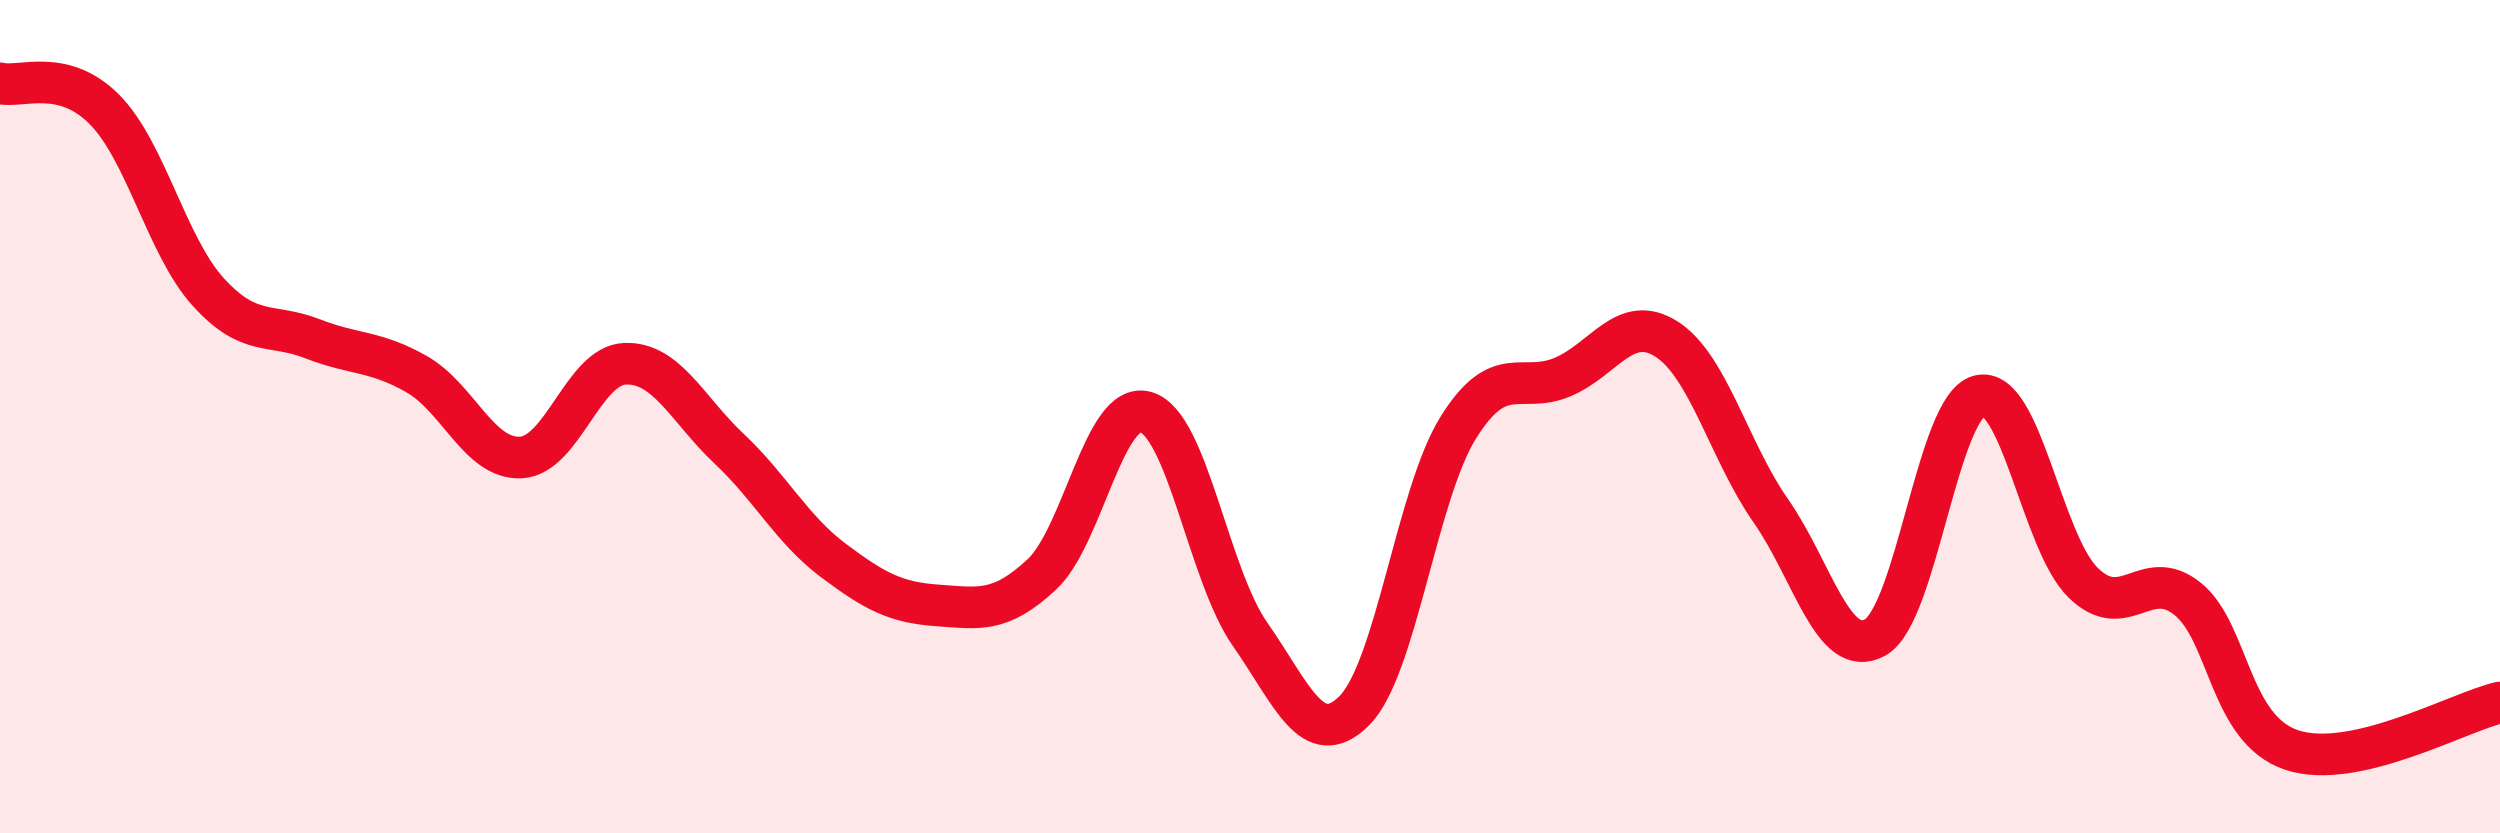
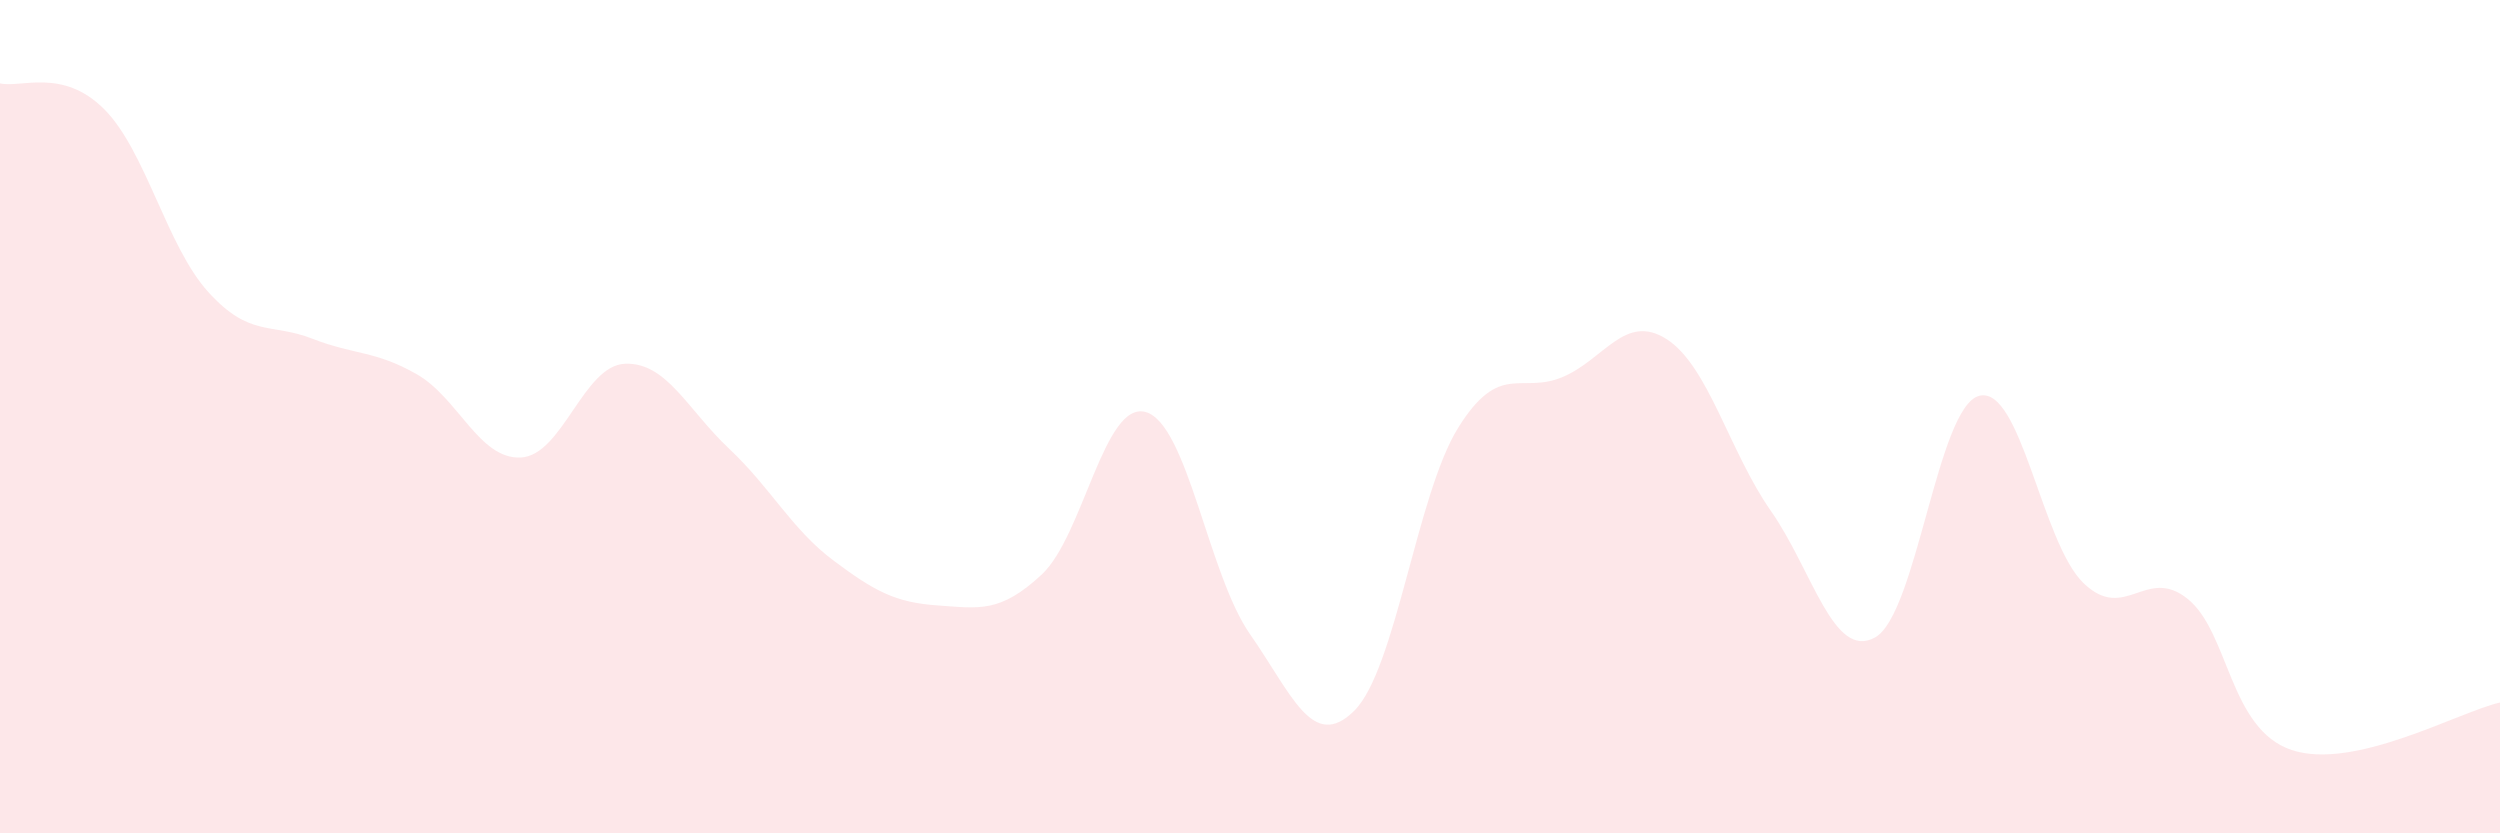
<svg xmlns="http://www.w3.org/2000/svg" width="60" height="20" viewBox="0 0 60 20">
  <path d="M 0,2 C 0.5,2.12 1.5,1.62 2.5,2.62 C 3.5,3.62 4,5.91 5,7.01 C 6,8.11 6.5,7.74 7.5,8.13 C 8.5,8.52 9,8.41 10,8.98 C 11,9.55 11.5,11.03 12.5,10.98 C 13.5,10.93 14,8.77 15,8.73 C 16,8.69 16.5,9.83 17.5,10.77 C 18.5,11.71 19,12.7 20,13.45 C 21,14.2 21.5,14.46 22.5,14.53 C 23.5,14.6 24,14.72 25,13.79 C 26,12.86 26.5,9.6 27.5,9.89 C 28.5,10.18 29,13.79 30,15.22 C 31,16.65 31.5,18.05 32.5,17.06 C 33.5,16.07 34,11.86 35,10.26 C 36,8.66 36.5,9.47 37.5,9.05 C 38.5,8.63 39,7.5 40,8.14 C 41,8.78 41.5,10.83 42.5,12.26 C 43.5,13.69 44,15.85 45,15.3 C 46,14.75 46.5,9.76 47.5,9.5 C 48.5,9.24 49,13.02 50,13.99 C 51,14.96 51.5,13.57 52.5,14.37 C 53.5,15.17 53.5,17.5 55,18 C 56.5,18.5 59,17.09 60,16.86L60 20L0 20Z" fill="#EB0A25" opacity="0.1" stroke-linecap="round" stroke-linejoin="round" />
-   <path d="M 0,2 C 0.5,2.12 1.5,1.62 2.5,2.62 C 3.5,3.62 4,5.91 5,7.01 C 6,8.11 6.5,7.74 7.5,8.13 C 8.5,8.52 9,8.41 10,8.98 C 11,9.55 11.5,11.03 12.5,10.98 C 13.5,10.93 14,8.77 15,8.73 C 16,8.69 16.5,9.83 17.5,10.77 C 18.5,11.71 19,12.7 20,13.45 C 21,14.2 21.5,14.46 22.5,14.53 C 23.5,14.6 24,14.72 25,13.79 C 26,12.86 26.5,9.6 27.5,9.89 C 28.5,10.18 29,13.79 30,15.22 C 31,16.65 31.5,18.05 32.5,17.06 C 33.5,16.07 34,11.86 35,10.26 C 36,8.66 36.5,9.47 37.5,9.05 C 38.5,8.63 39,7.5 40,8.14 C 41,8.78 41.5,10.83 42.5,12.26 C 43.5,13.69 44,15.85 45,15.3 C 46,14.75 46.5,9.76 47.5,9.5 C 48.5,9.24 49,13.02 50,13.99 C 51,14.96 51.5,13.57 52.5,14.37 C 53.5,15.17 53.5,17.5 55,18 C 56.5,18.5 59,17.09 60,16.86" stroke="#EB0A25" stroke-width="1" fill="none" stroke-linecap="round" stroke-linejoin="round" />
</svg>